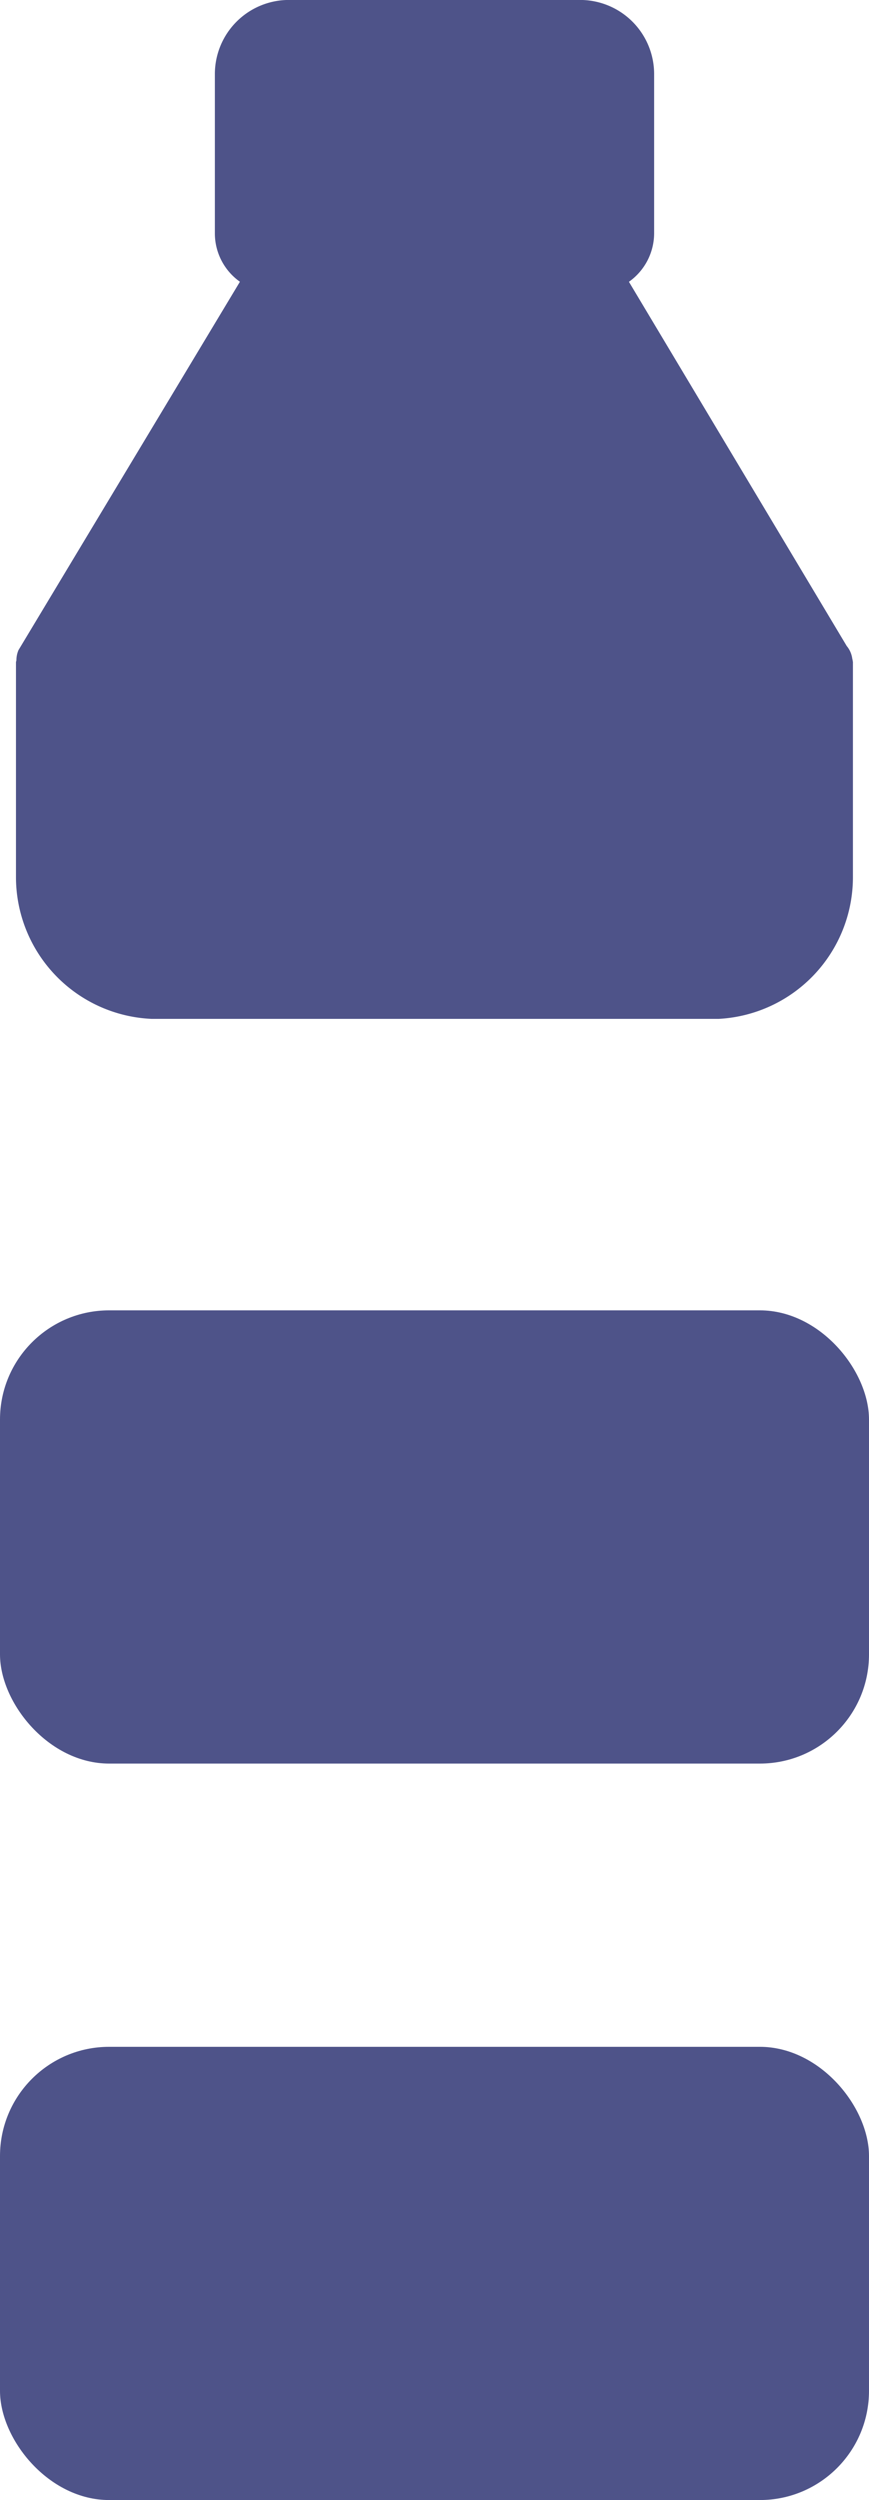
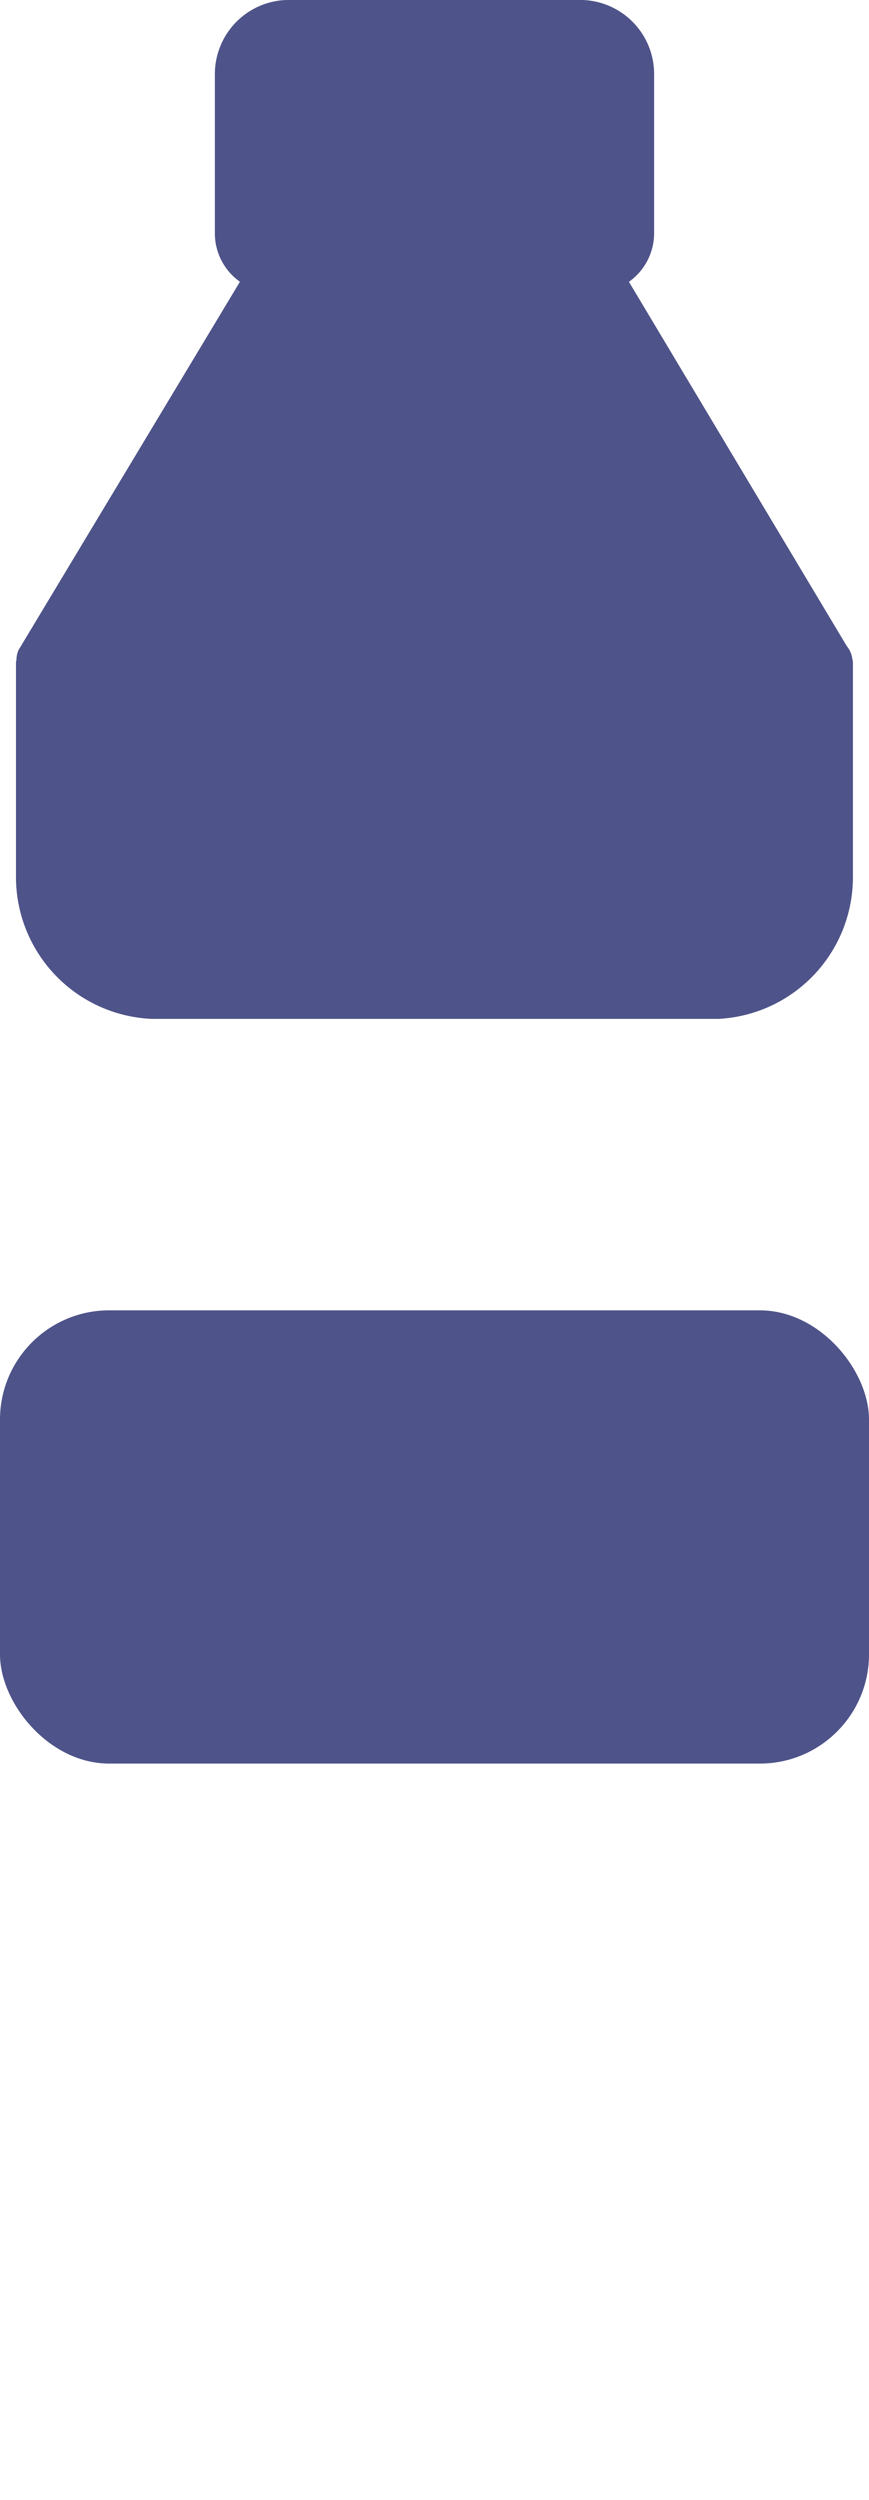
<svg xmlns="http://www.w3.org/2000/svg" id="Component_32_17" data-name="Component 32 – 17" width="17.516" height="50.356">
  <defs>
    <style>
            .cls-1,.cls-2{fill:#4e5389}.cls-2{opacity:0}
        </style>
  </defs>
  <path id="Path_603" data-name="Path 603" class="cls-1" d="M3730.709 5377.071a.559.559 0 0 0-.011-.056.5.5 0 0 0-.111-.25l-4.39-7.336a1.2 1.2 0 0 0 .508-.977v-3.207a1.493 1.493 0 0 0-1.493-1.493h-5.868a1.493 1.493 0 0 0-1.493 1.493v3.207a1.194 1.194 0 0 0 .505.976l-4.463 7.419a.511.511 0 0 0-.042.2c0 .017-.009.031-.009.048v4.333a2.86 2.86 0 0 0 2.728 2.847h11.442a2.858 2.858 0 0 0 2.7-2.847v-4.333c.002-.009-.003-.016-.003-.024z" transform="translate(-3713.52 -5363.753)" />
  <rect id="Rectangle_355" data-name="Rectangle 355" class="cls-1" width="17.516" height="9.129" rx="2.2" transform="translate(0 26.393)" />
-   <rect id="Rectangle_356" data-name="Rectangle 356" class="cls-1" width="17.516" height="9.129" rx="2.2" transform="translate(0 41.227)" />
</svg>